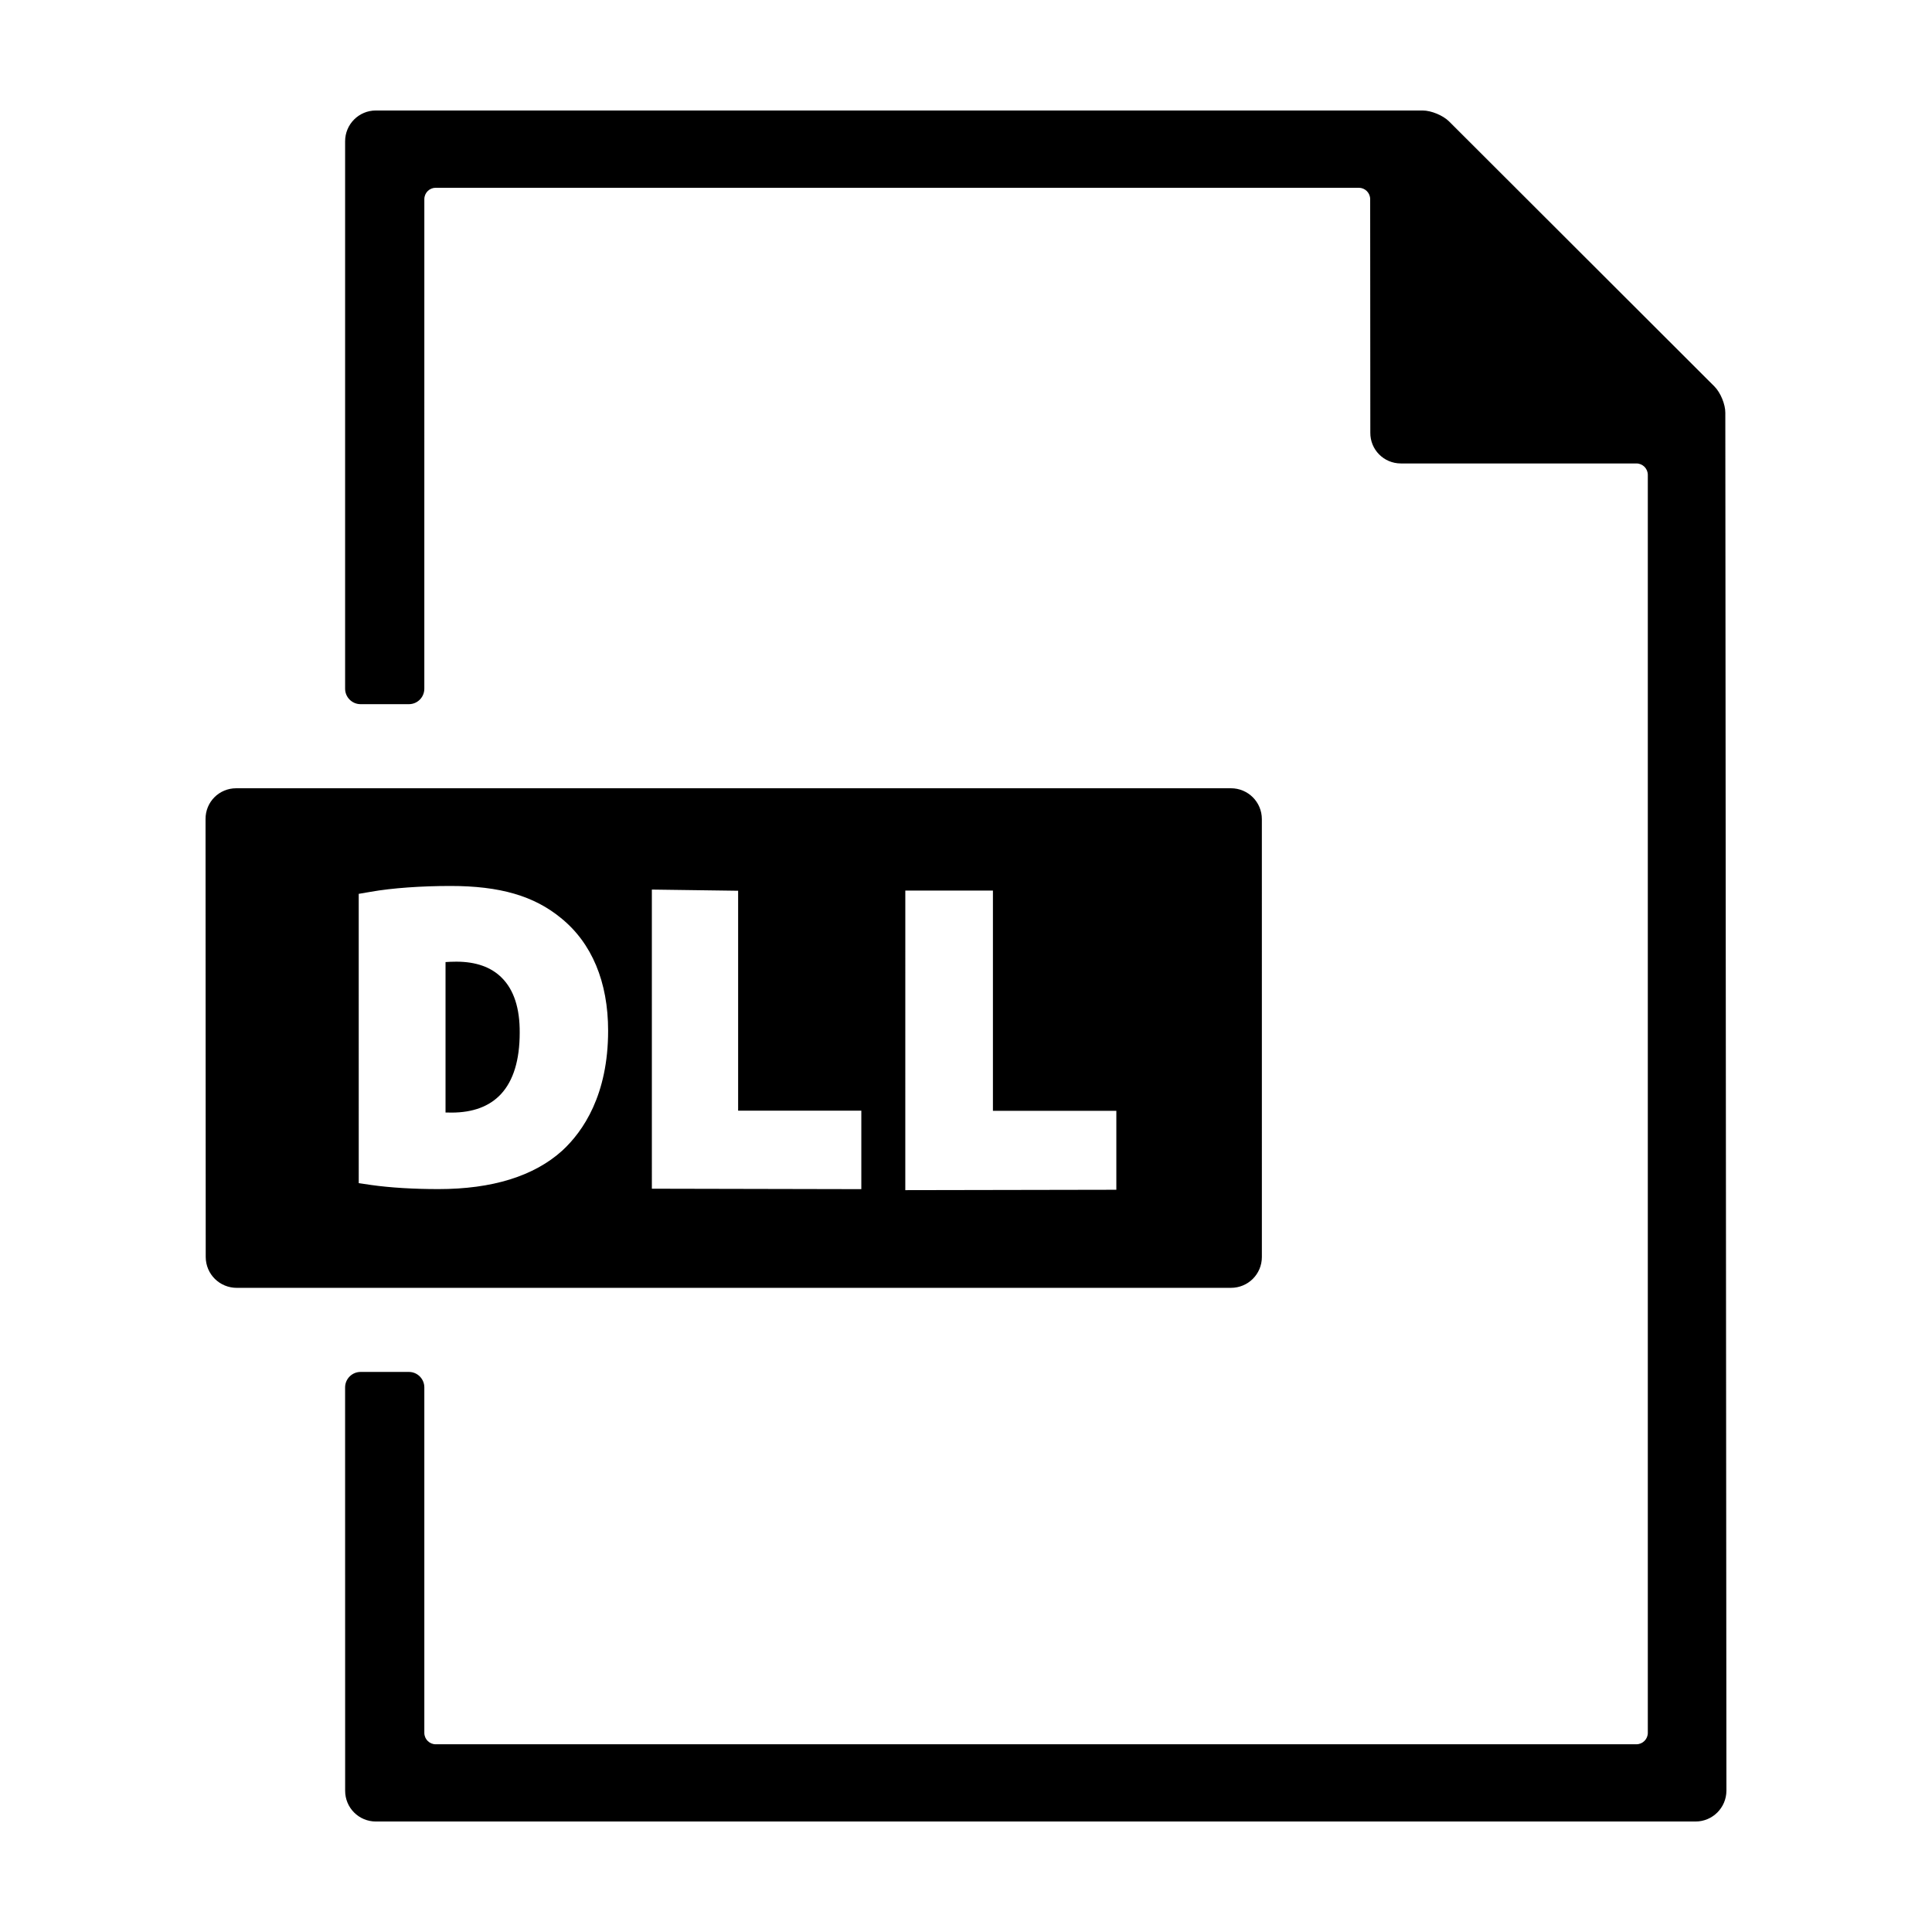
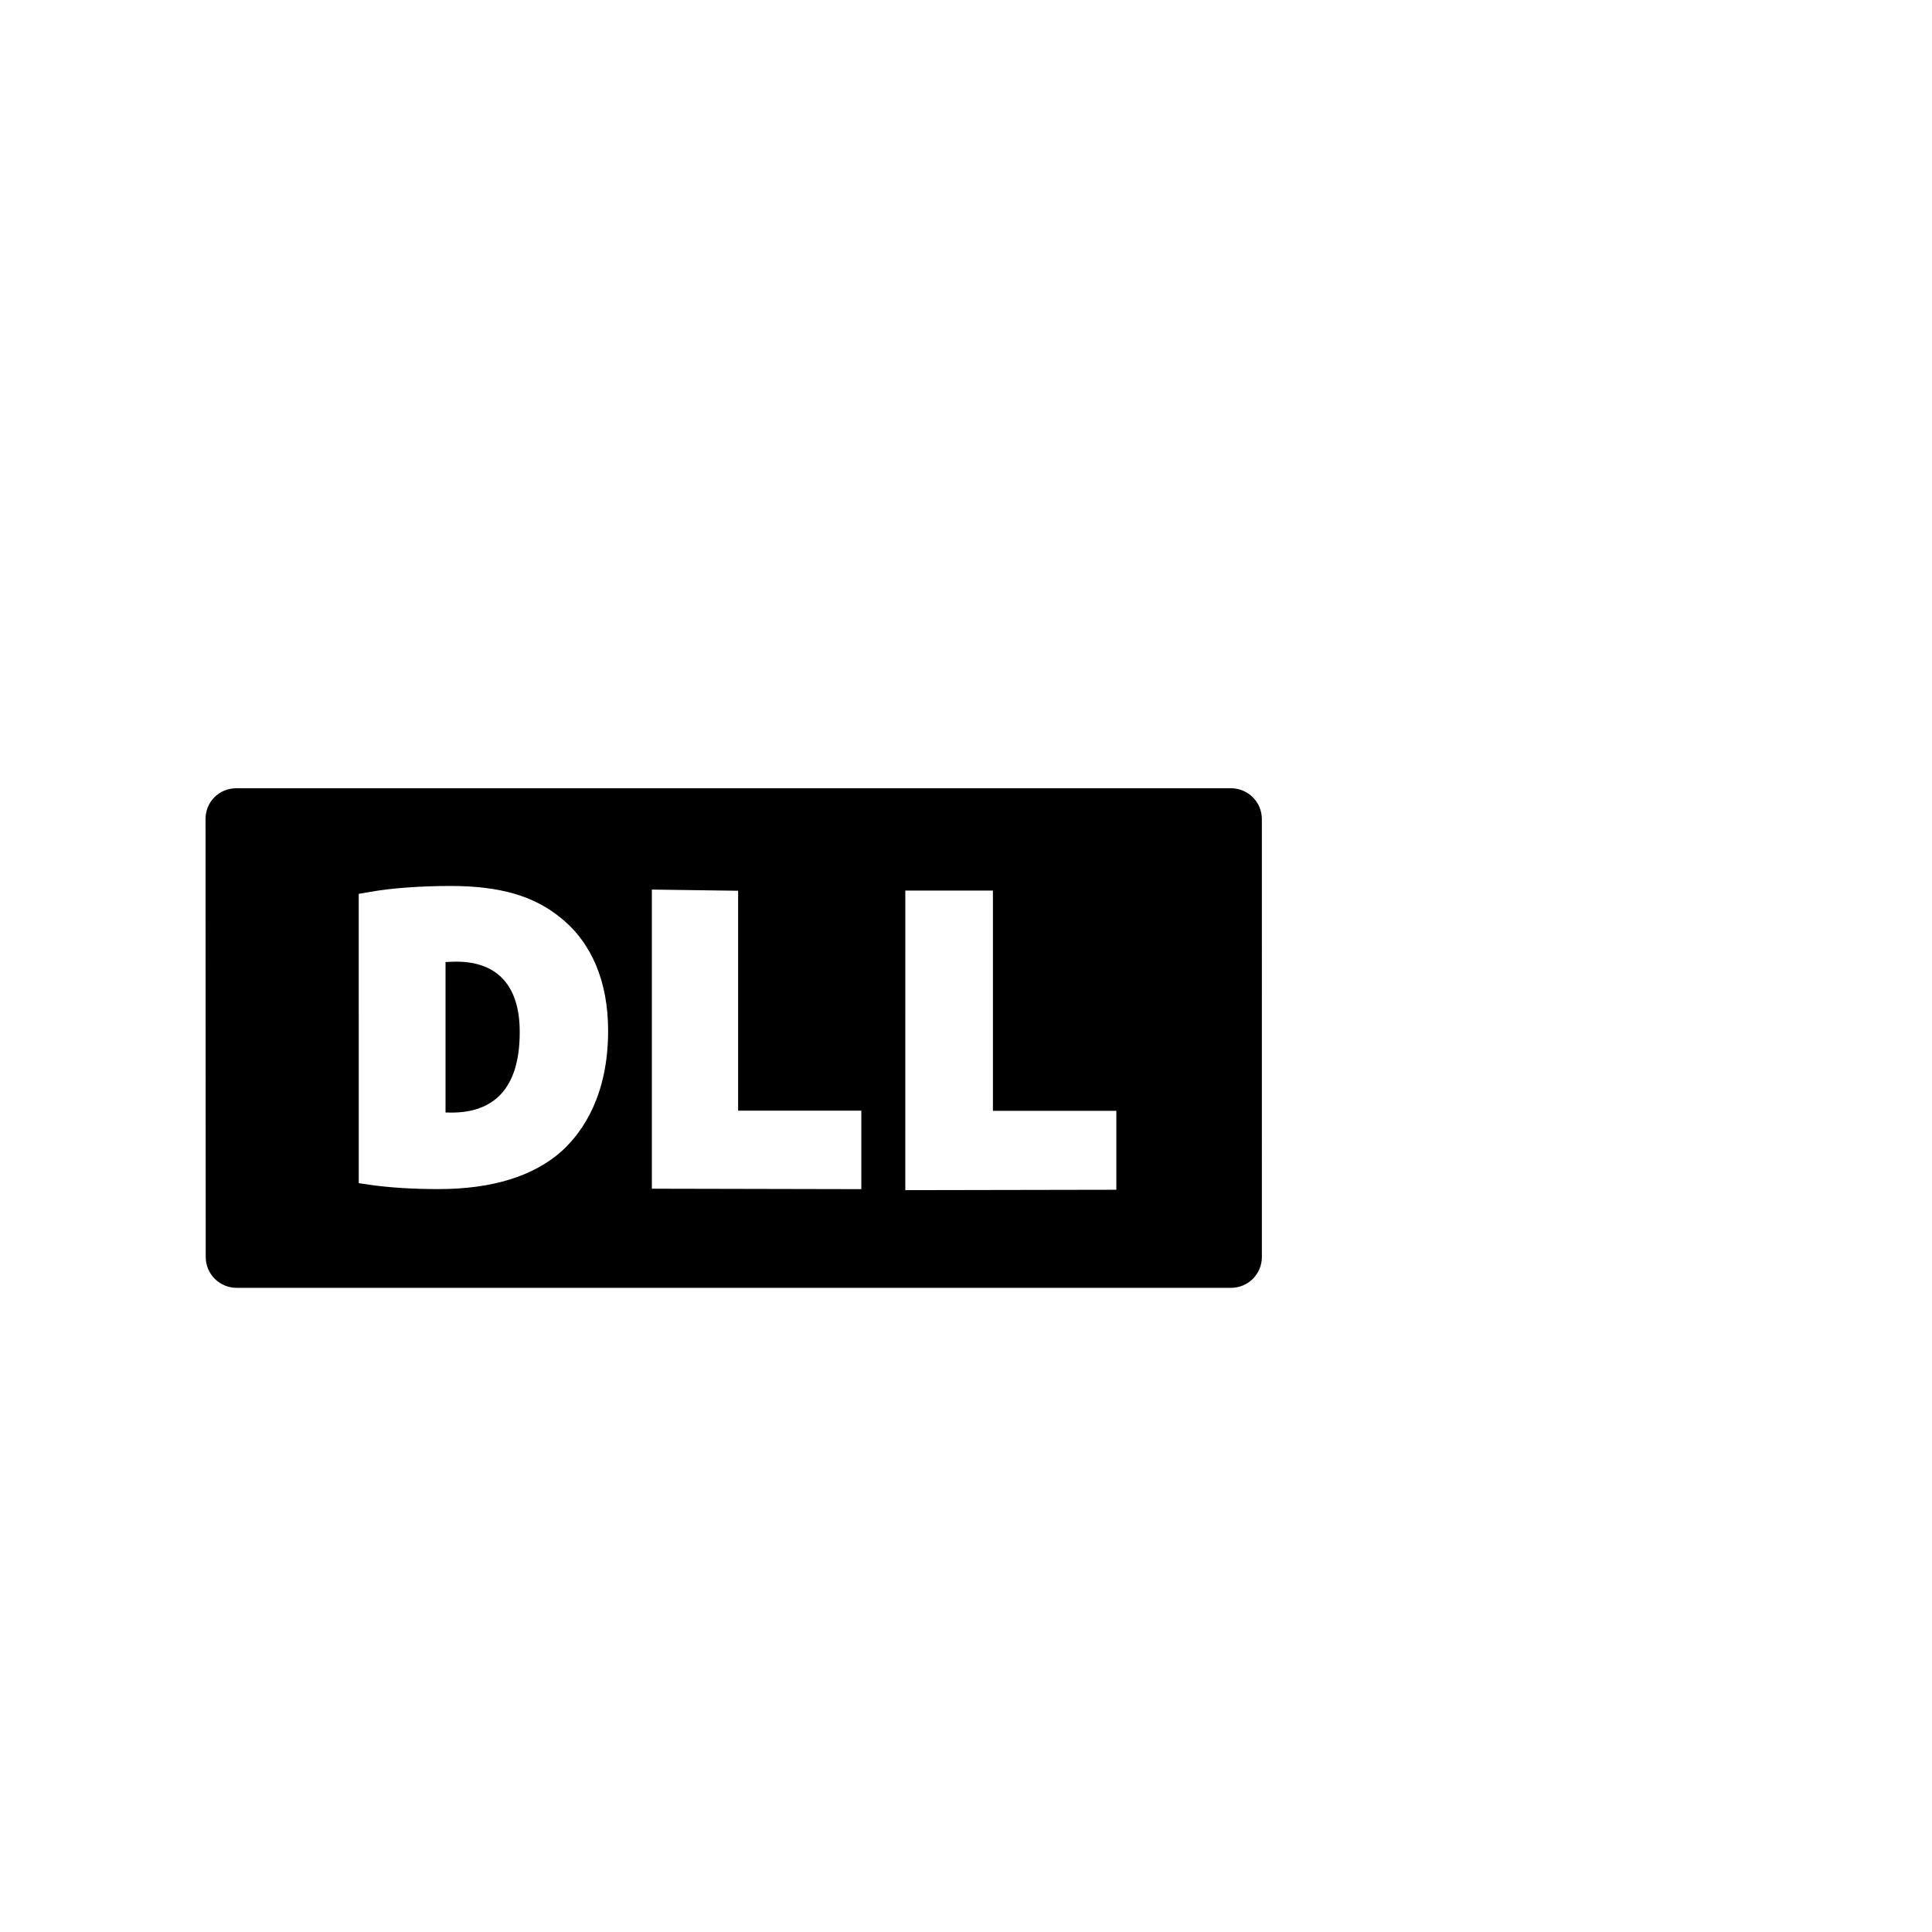
<svg xmlns="http://www.w3.org/2000/svg" fill="#000000" width="800px" height="800px" version="1.1" viewBox="144 144 512 512">
  <g>
    <path d="m263.65 438.85c5.691 0 10.105-1.656 13.121-4.914 3.289-3.551 4.957-9.027 4.957-16.254 0.051-6.457-1.543-11.348-4.719-14.531-2.832-2.863-6.891-4.297-12.062-4.297-1.137 0-2.086 0.047-2.875 0.105v39.867c0.457 0.016 0.918 0.016 1.316 0.016l0.262 0.004z" />
    <path d="m206.75 485.29h263.47c4.508 0 8.188-3.598 8.188-8.184l-0.004-116.02c0-4.566-3.68-8.188-8.188-8.188h-263.61c-4.535 0-8.168 3.621-8.137 8.188l0.047 116.02c0.02 4.59 3.699 8.188 8.234 8.188zm177.17-105.28h23.215v58.367h32.707v20.922l-55.93 0.102 0.004-79.391zm-67.168-0.262 22.859 0.312v58.285h32.648v20.793l-55.508-0.117-0.004-79.273zm-77.691 1.133 3.176-0.543c5.668-1.008 13.477-1.547 21.145-1.547 13.09 0 22.129 2.621 29.277 8.496 8.184 6.606 12.5 16.938 12.5 29.867 0 17-6.606 26.641-12.121 31.746-7.508 6.797-18.566 10.223-32.863 10.223-6.445 0-12.73-0.367-17.82-1.09l-3.285-0.488-0.004-76.664z" />
-     <path d="m598.36 246.43-70.355-70.266c-1.594-1.582-4.723-2.883-6.988-2.883h-277.41c-4.523 0-8.156 3.668-8.148 8.172v145.06c0 2.262 1.84 4.098 4.098 4.098h12.82c2.242 0 4.074-1.828 4.074-4.098l0.004-129.73c0-1.684 1.359-3.023 3.023-3.023h244.61c1.672 0 3.023 1.34 3.023 3.023l0.039 61.863c-0.051 4.519 3.582 8.172 8.098 8.172h62.418c1.664 0 3.023 1.355 3.023 3.027v333.38c0 1.672-1.359 3.023-3.023 3.023l-318.19 0.004c-1.664 0-3.023-1.352-3.023-3.023v-91.555c0-2.258-1.828-4.098-4.074-4.098h-12.82c-2.254 0-4.098 1.832-4.102 4.098l0.012 106.88c-0.012 4.512 3.621 8.164 8.145 8.164h349.72c4.516 0 8.168-3.652 8.188-8.168l-0.293-365.15c0.02-2.242-1.277-5.371-2.863-6.957z" />
  </g>
</svg>